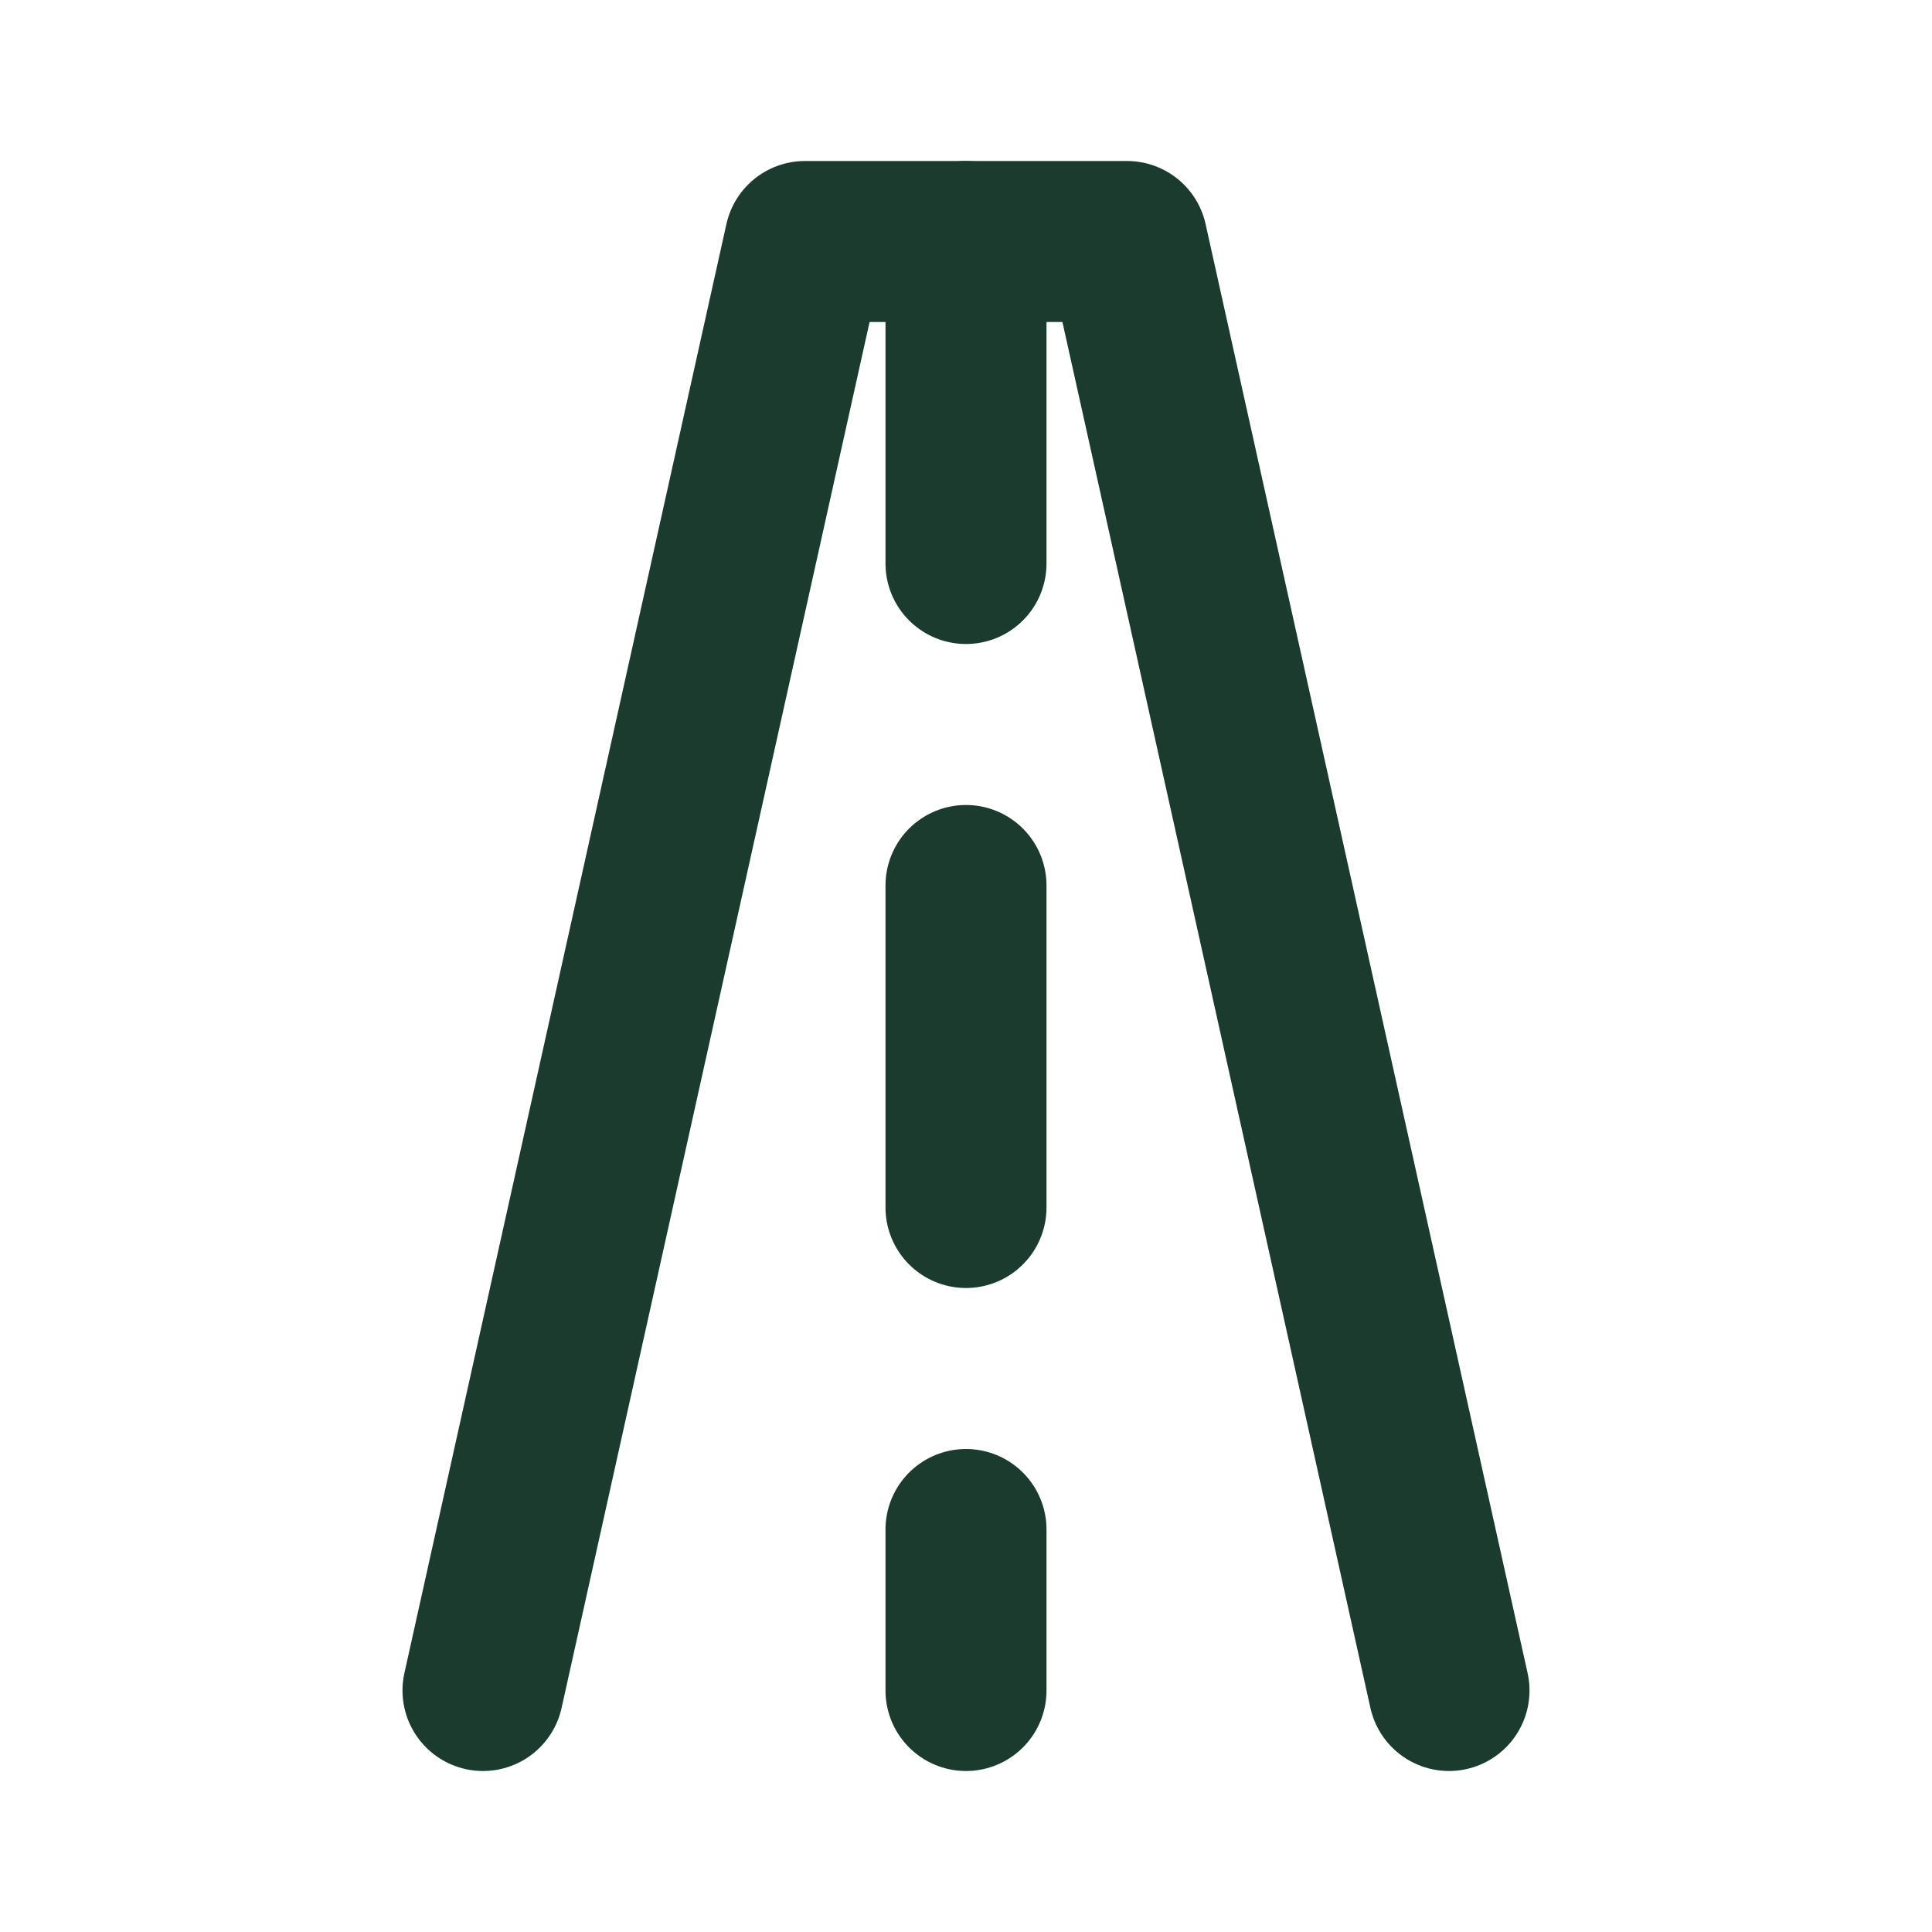
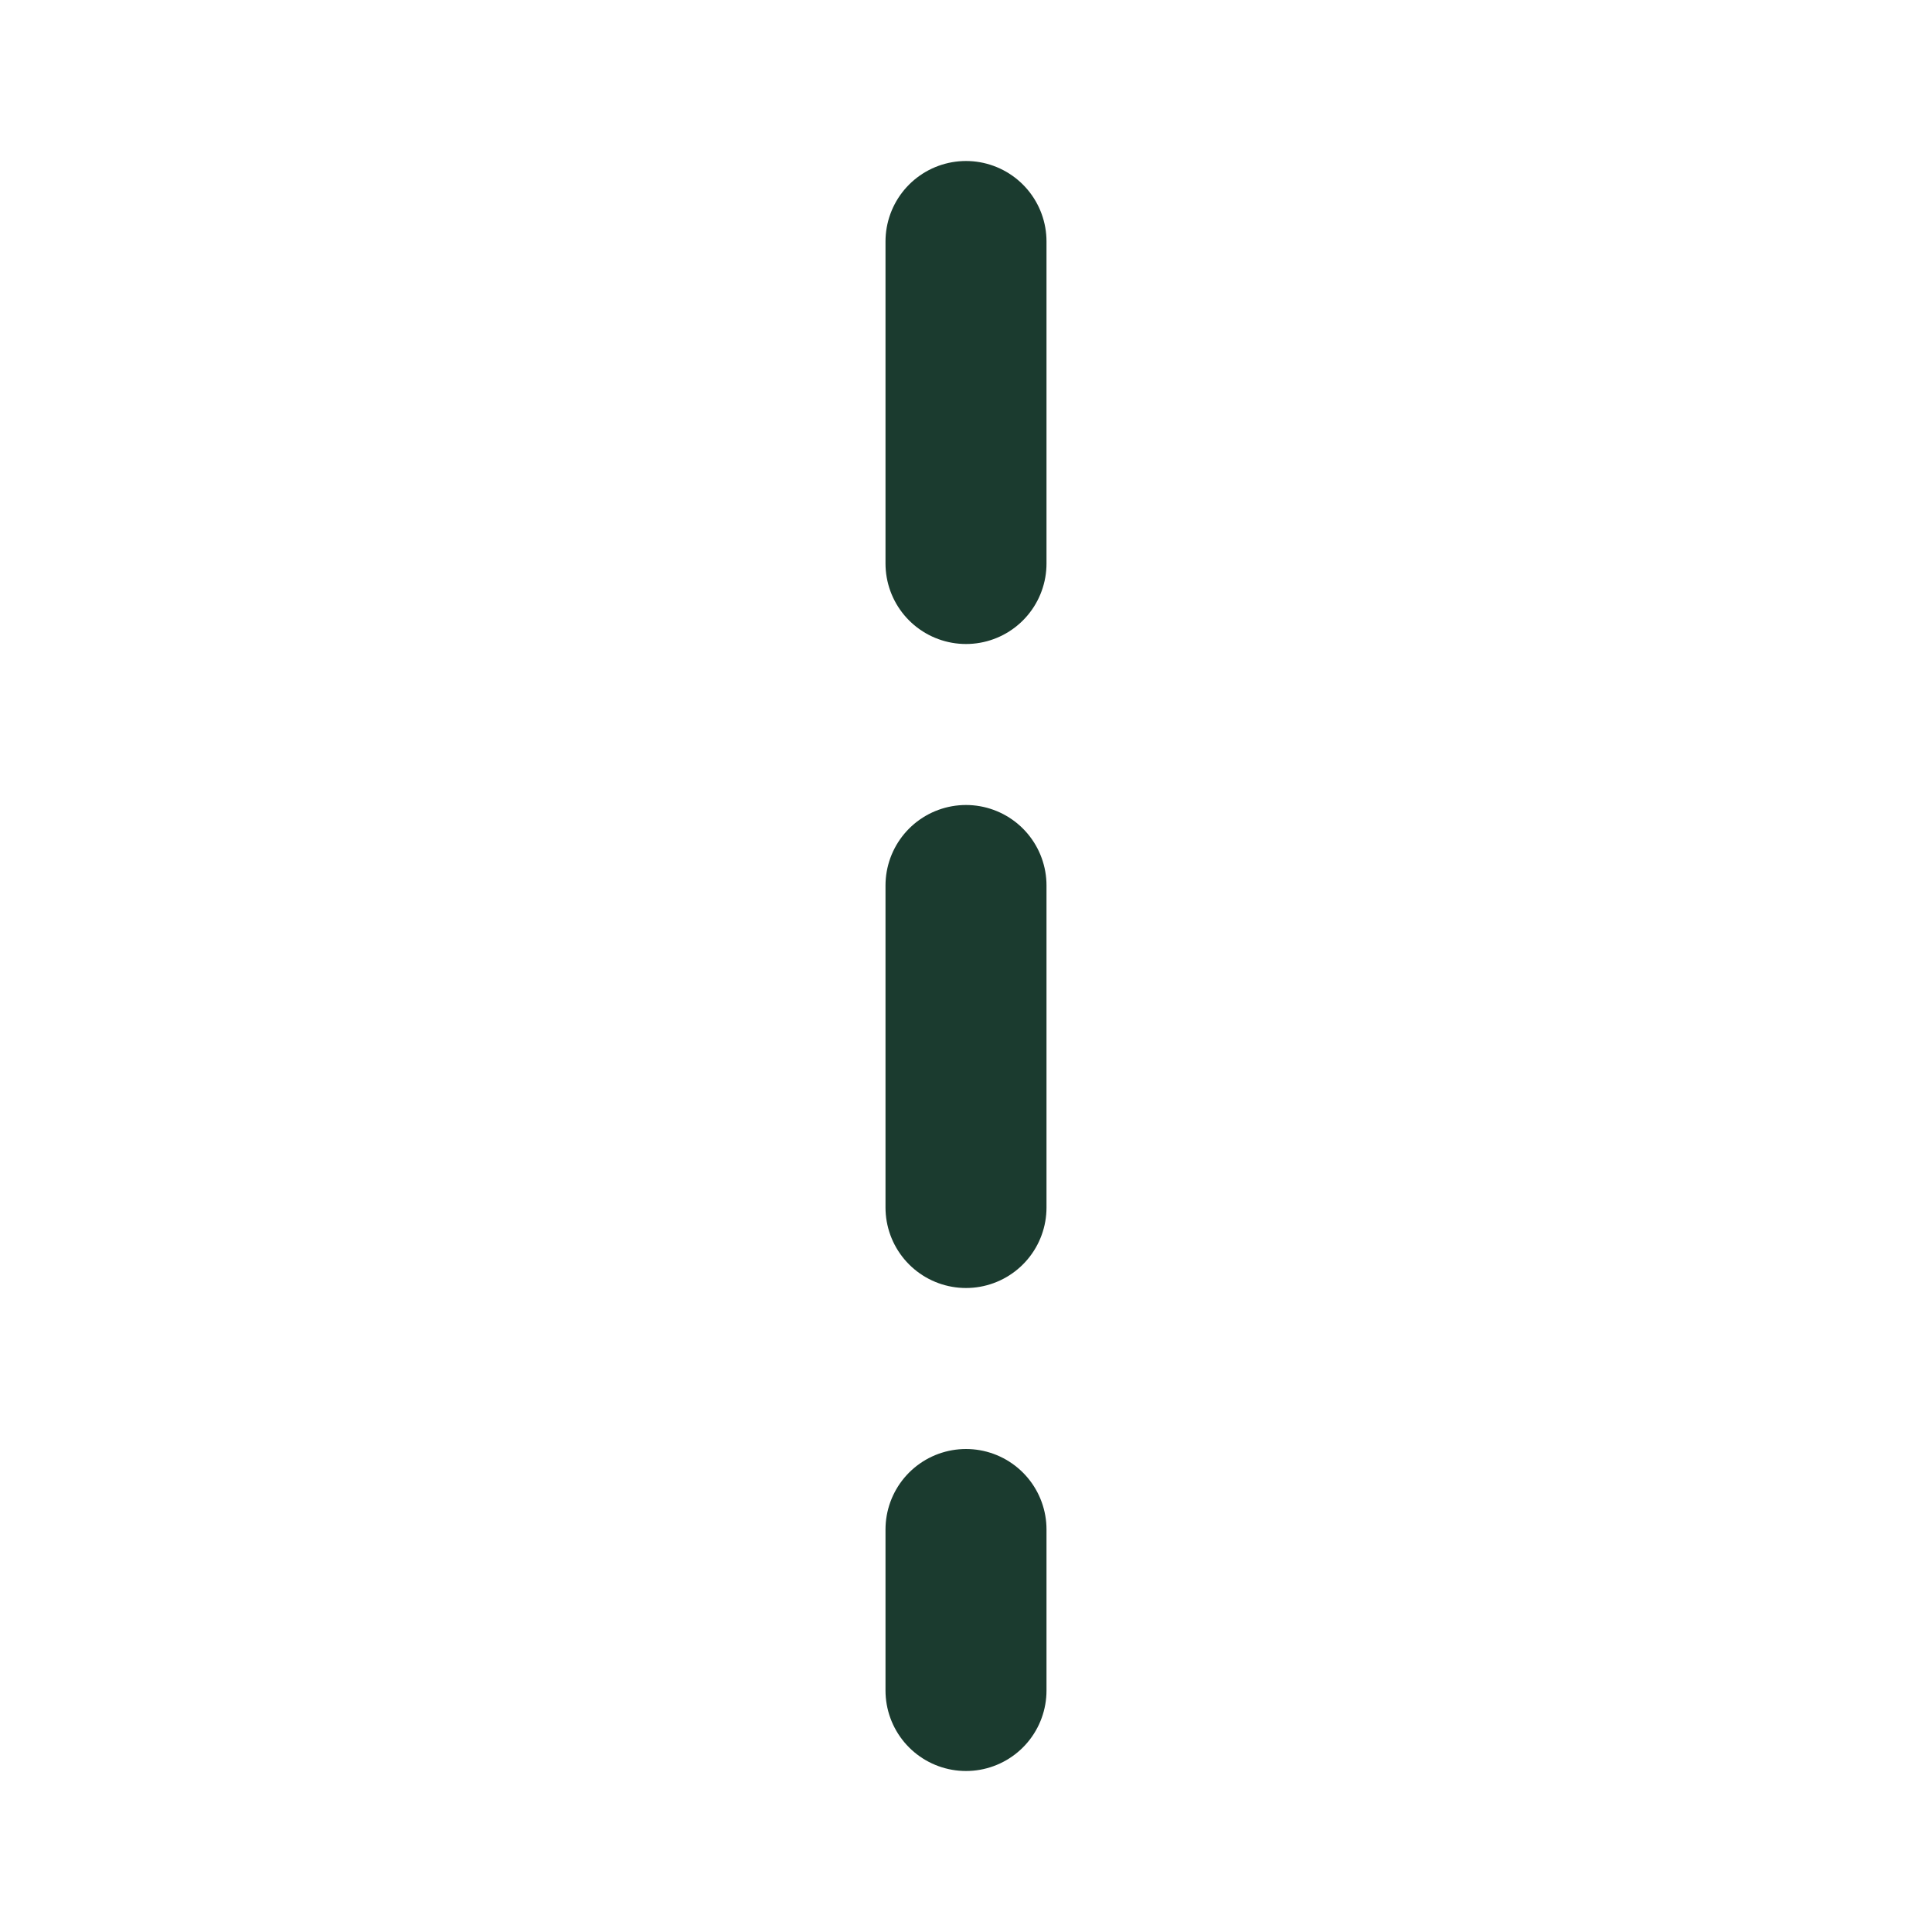
<svg xmlns="http://www.w3.org/2000/svg" viewBox="0 0 24 24">
  <g fill="none" stroke="#1B3B2F" stroke-width="2" stroke-linecap="round" stroke-linejoin="round">
-     <path d="M6 21l4-18h4l4 18" />
    <path d="M12 3v4M12 11v4M12 19v2" />
  </g>
</svg>